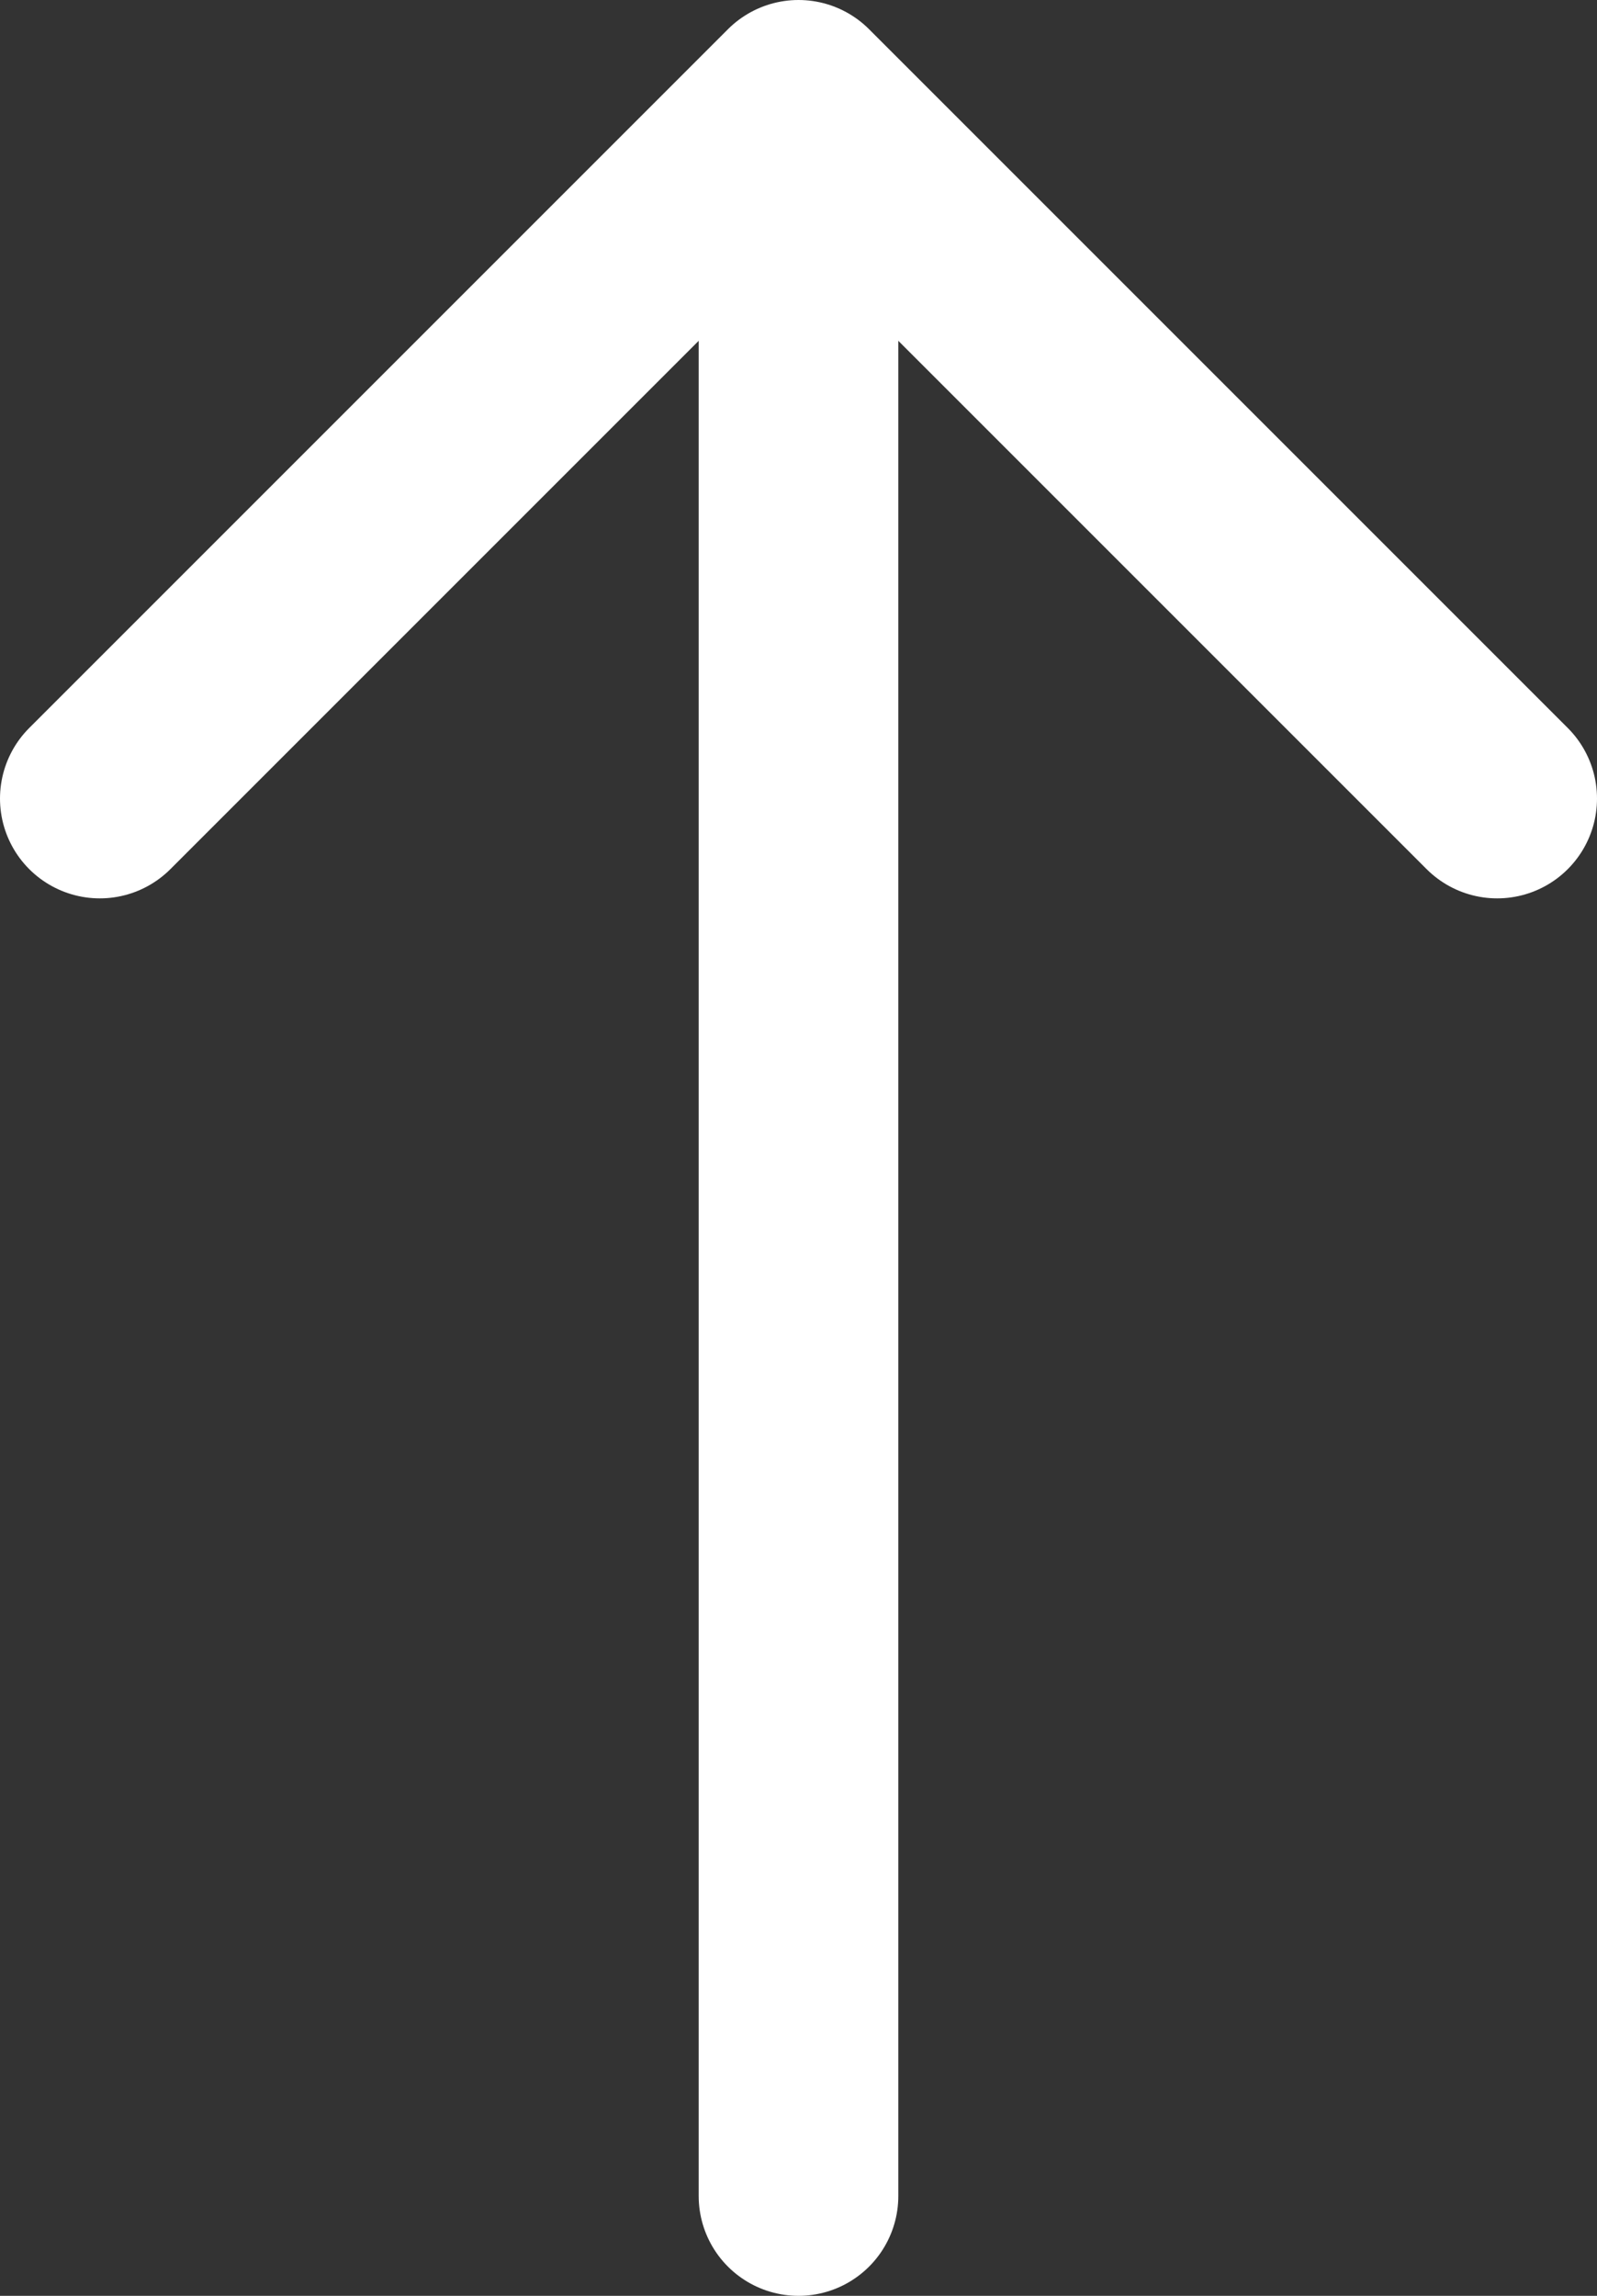
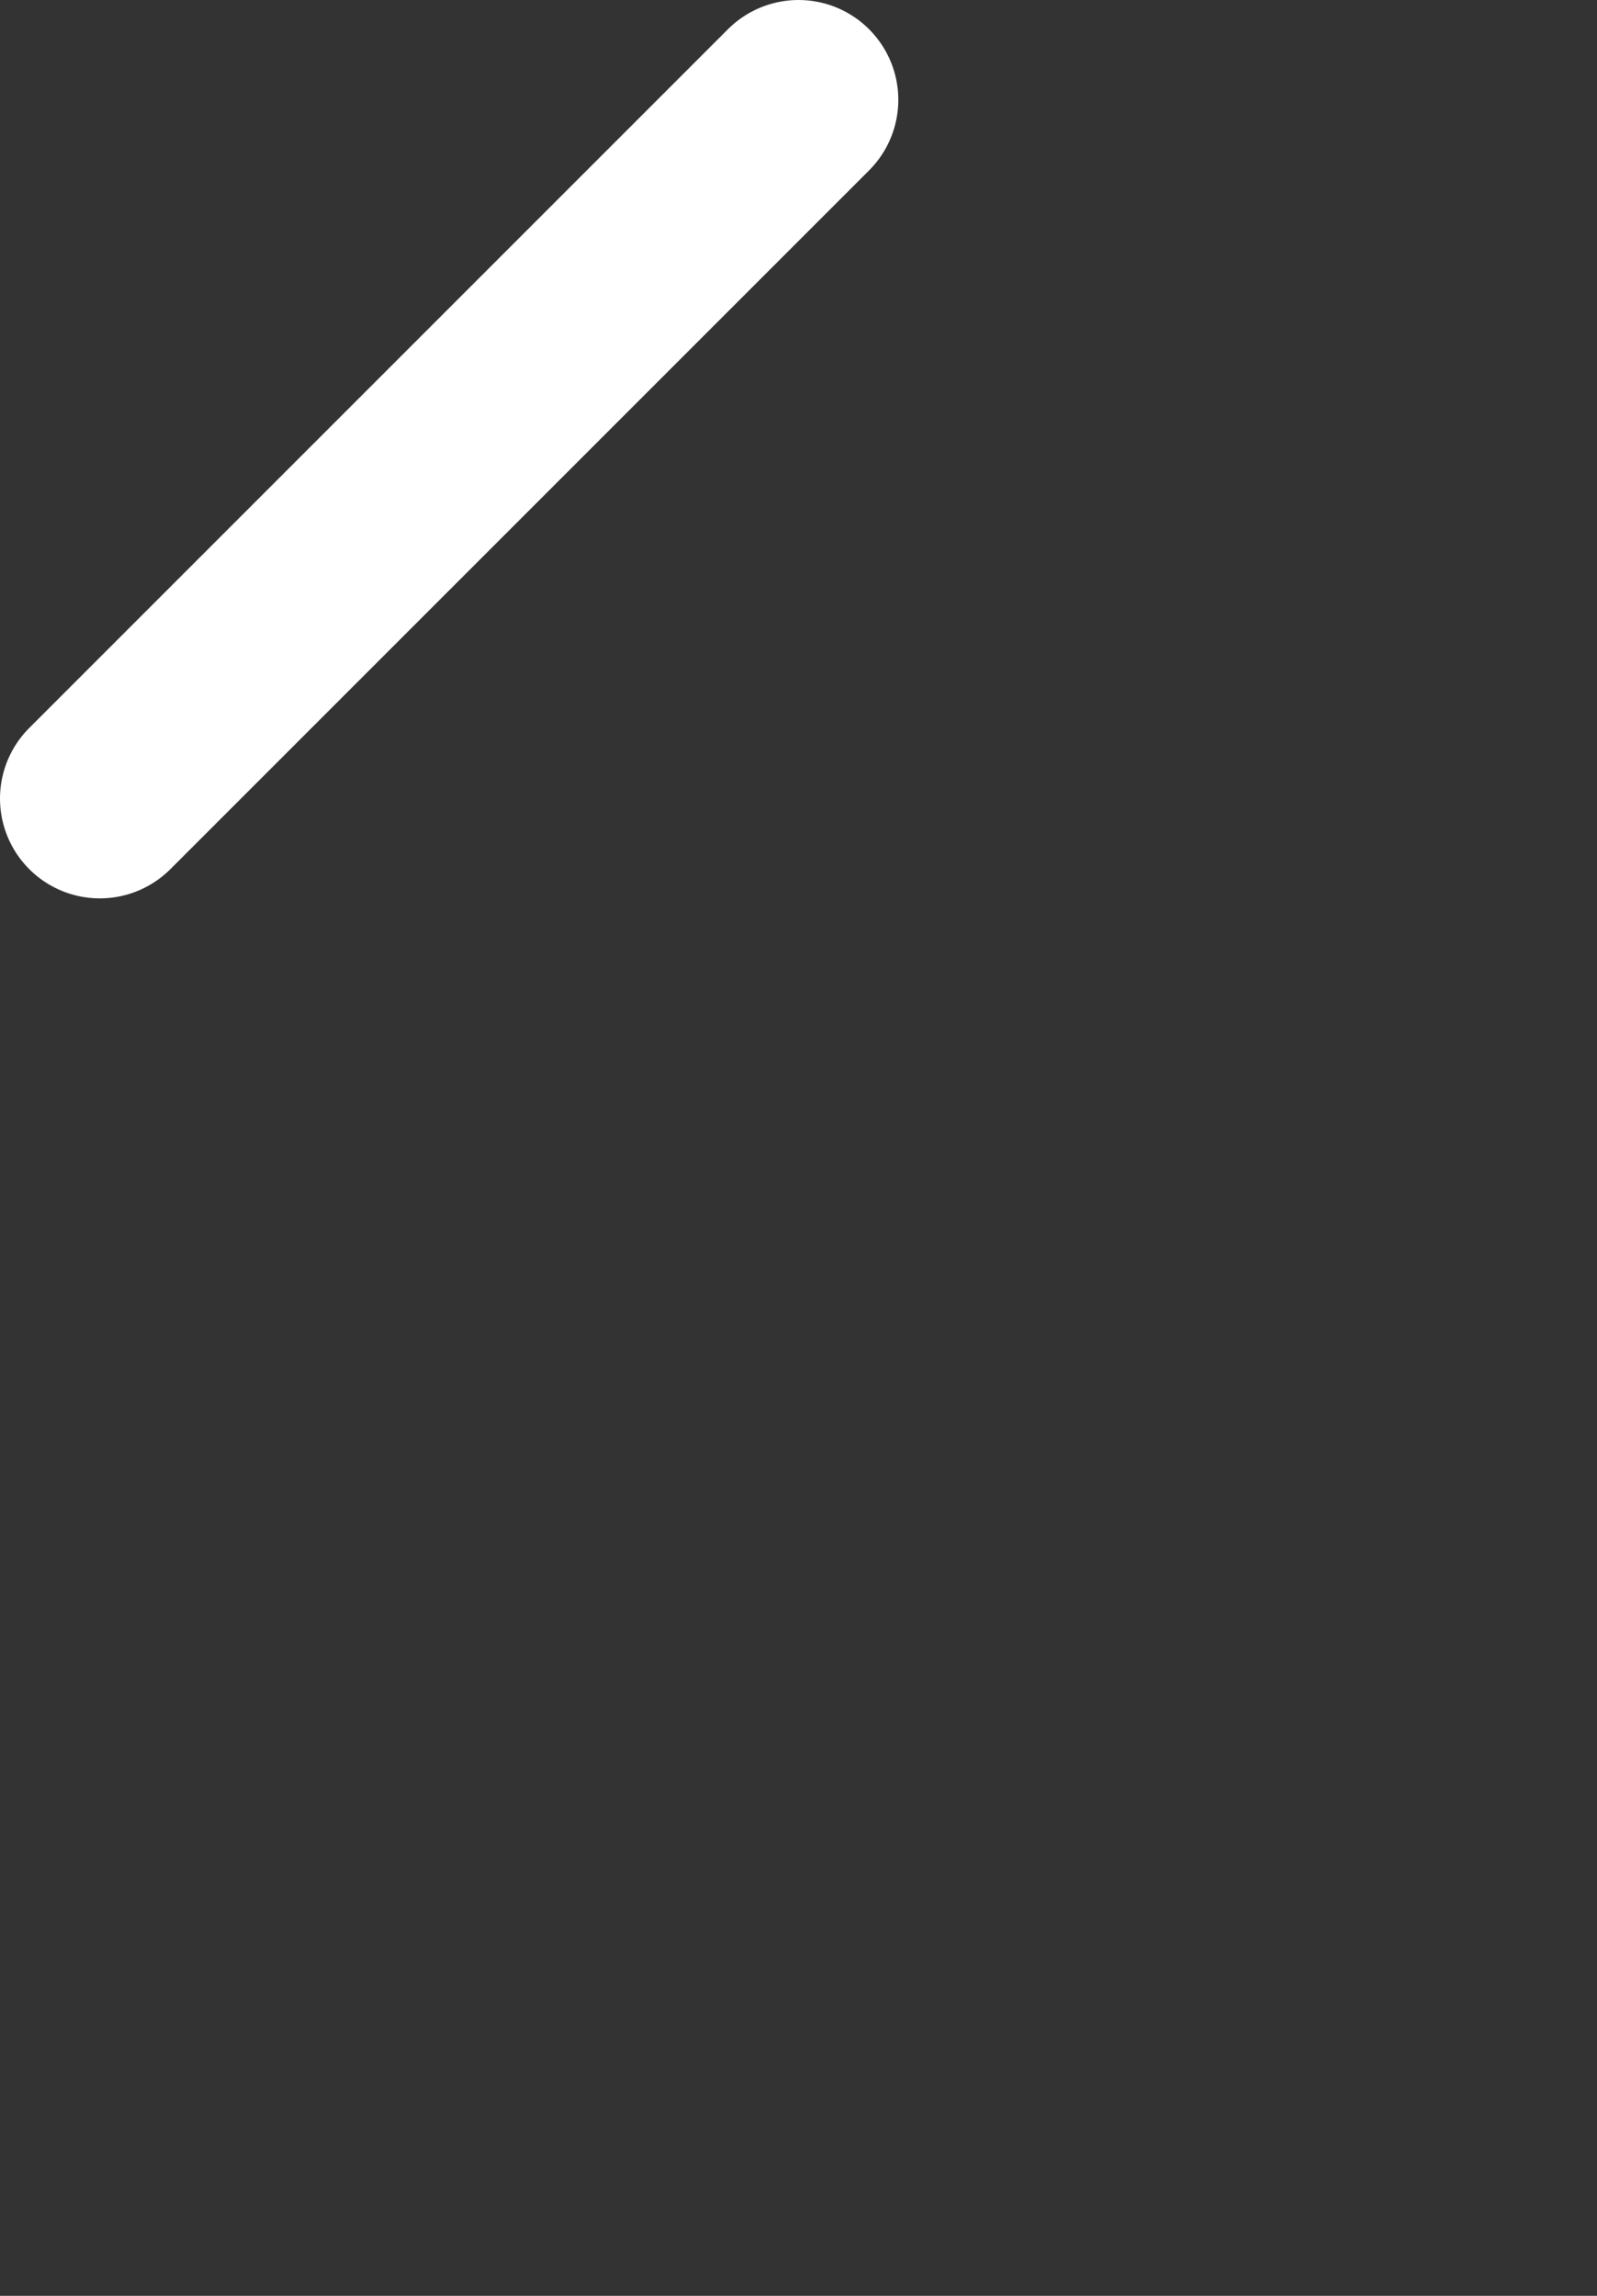
<svg xmlns="http://www.w3.org/2000/svg" width="16" height="23" viewBox="0 0 16 23" fill="none">
  <rect x="0" y="0" width="16" height="23" fill="#333333" stroke="none" />
-   <path d="M1 8L8 1L15 8" stroke="white" stroke-width="2" stroke-linecap="round" stroke-linejoin="round" />
-   <path d="M8 1.583L8 22" stroke="white" stroke-width="2" stroke-linecap="round" stroke-linejoin="round" />
+   <path d="M1 8L8 1" stroke="white" stroke-width="2" stroke-linecap="round" stroke-linejoin="round" />
</svg>